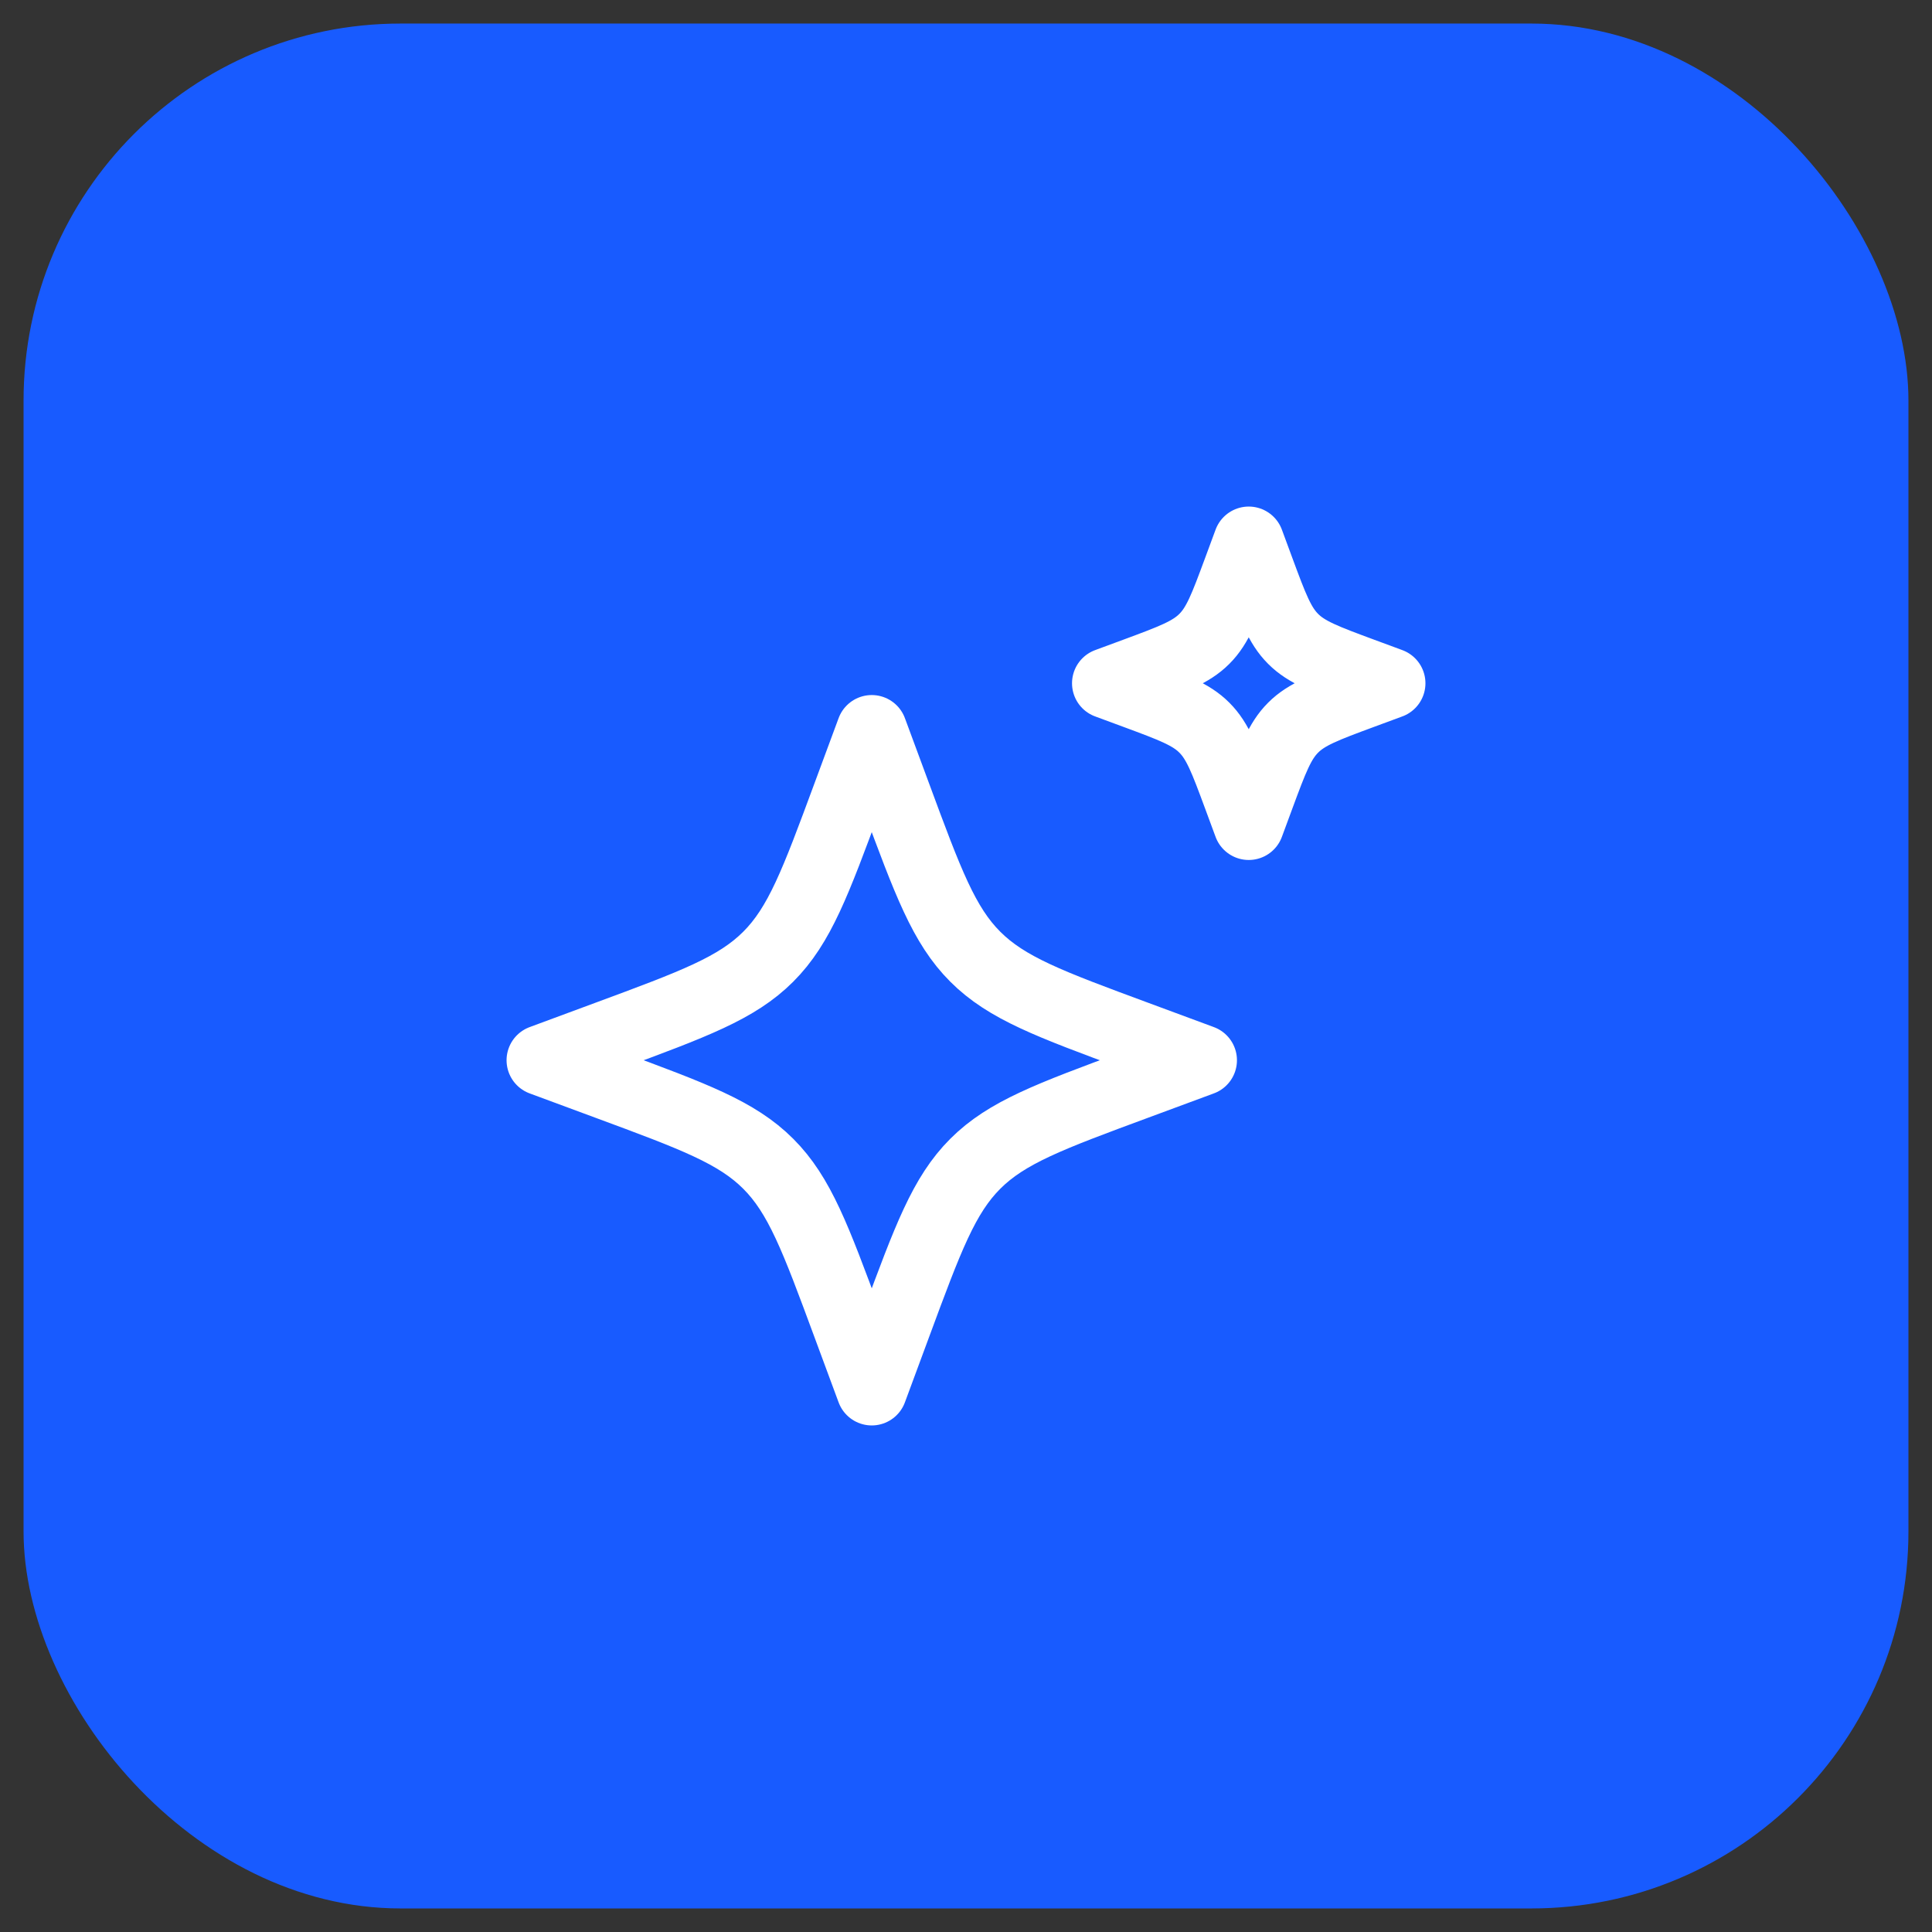
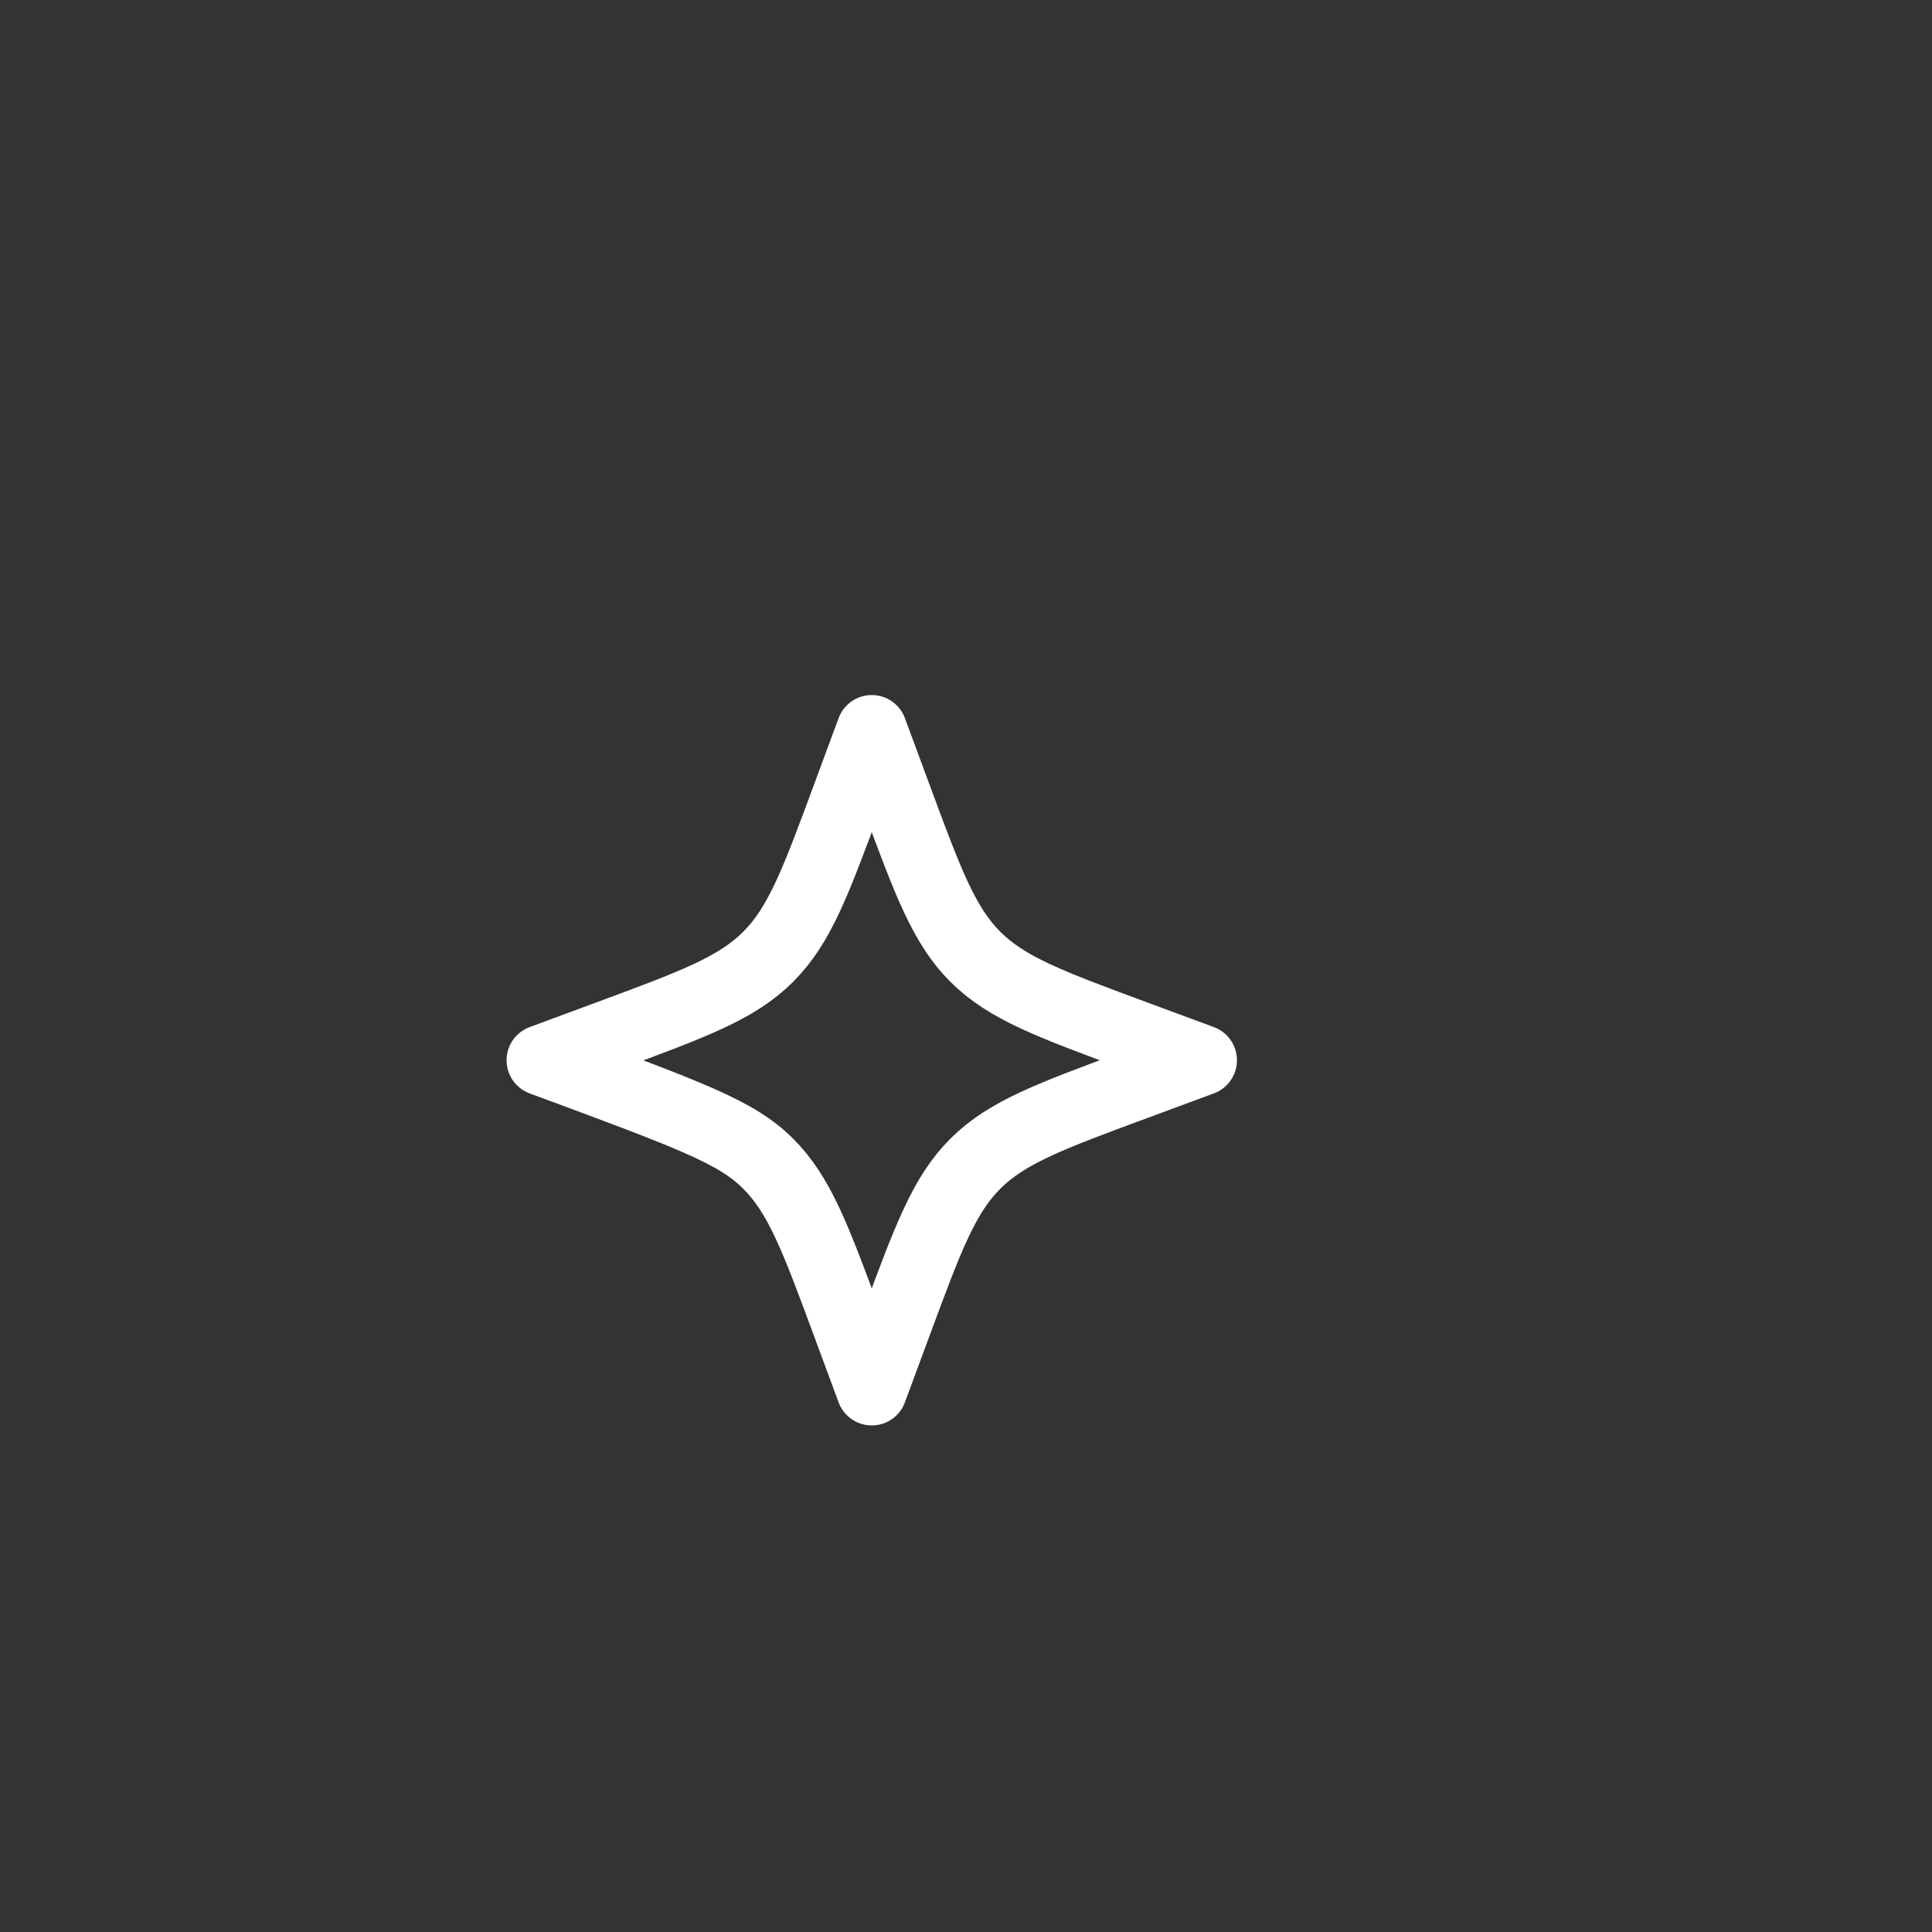
<svg xmlns="http://www.w3.org/2000/svg" width="41" height="41" viewBox="0 0 41 41" fill="none">
  <rect x="0" y="0" width="41" height="41" fill="#333333" stroke="none" />
-   <rect x="0.5" y="0.5" width="40" height="40" rx="8" fill="#185BFF" />
-   <path d="M18.5 15.5L17.984 16.894C17.308 18.722 16.97 19.636 16.303 20.303C15.636 20.97 14.722 21.308 12.894 21.984L11.5 22.5L12.894 23.016C14.722 23.692 15.636 24.03 16.303 24.697C16.97 25.364 17.308 26.278 17.984 28.106L18.5 29.5L19.016 28.106C19.692 26.278 20.03 25.364 20.697 24.697C21.364 24.03 22.278 23.692 24.106 23.016L25.5 22.5L24.106 21.984C22.278 21.308 21.364 20.97 20.697 20.303C20.03 19.636 19.692 18.722 19.016 16.894L18.5 15.5Z" stroke="white" stroke-width="1.5" stroke-linejoin="round" />
-   <path d="M26.5 11.5L26.279 12.098C25.989 12.881 25.844 13.273 25.558 13.558C25.273 13.844 24.881 13.989 24.098 14.279L23.5 14.5L24.098 14.721C24.881 15.011 25.273 15.156 25.558 15.442C25.844 15.727 25.989 16.119 26.279 16.902L26.5 17.5L26.721 16.902C27.011 16.119 27.156 15.727 27.442 15.442C27.727 15.156 28.119 15.011 28.902 14.721L29.5 14.5L28.902 14.279C28.119 13.989 27.727 13.844 27.442 13.558C27.156 13.273 27.011 12.881 26.721 12.098L26.5 11.5Z" stroke="white" stroke-width="1.5" stroke-linejoin="round" />
+   <path d="M18.5 15.5L17.984 16.894C17.308 18.722 16.97 19.636 16.303 20.303C15.636 20.97 14.722 21.308 12.894 21.984L11.5 22.5C14.722 23.692 15.636 24.03 16.303 24.697C16.97 25.364 17.308 26.278 17.984 28.106L18.5 29.5L19.016 28.106C19.692 26.278 20.03 25.364 20.697 24.697C21.364 24.03 22.278 23.692 24.106 23.016L25.5 22.5L24.106 21.984C22.278 21.308 21.364 20.97 20.697 20.303C20.03 19.636 19.692 18.722 19.016 16.894L18.5 15.5Z" stroke="white" stroke-width="1.5" stroke-linejoin="round" />
</svg>